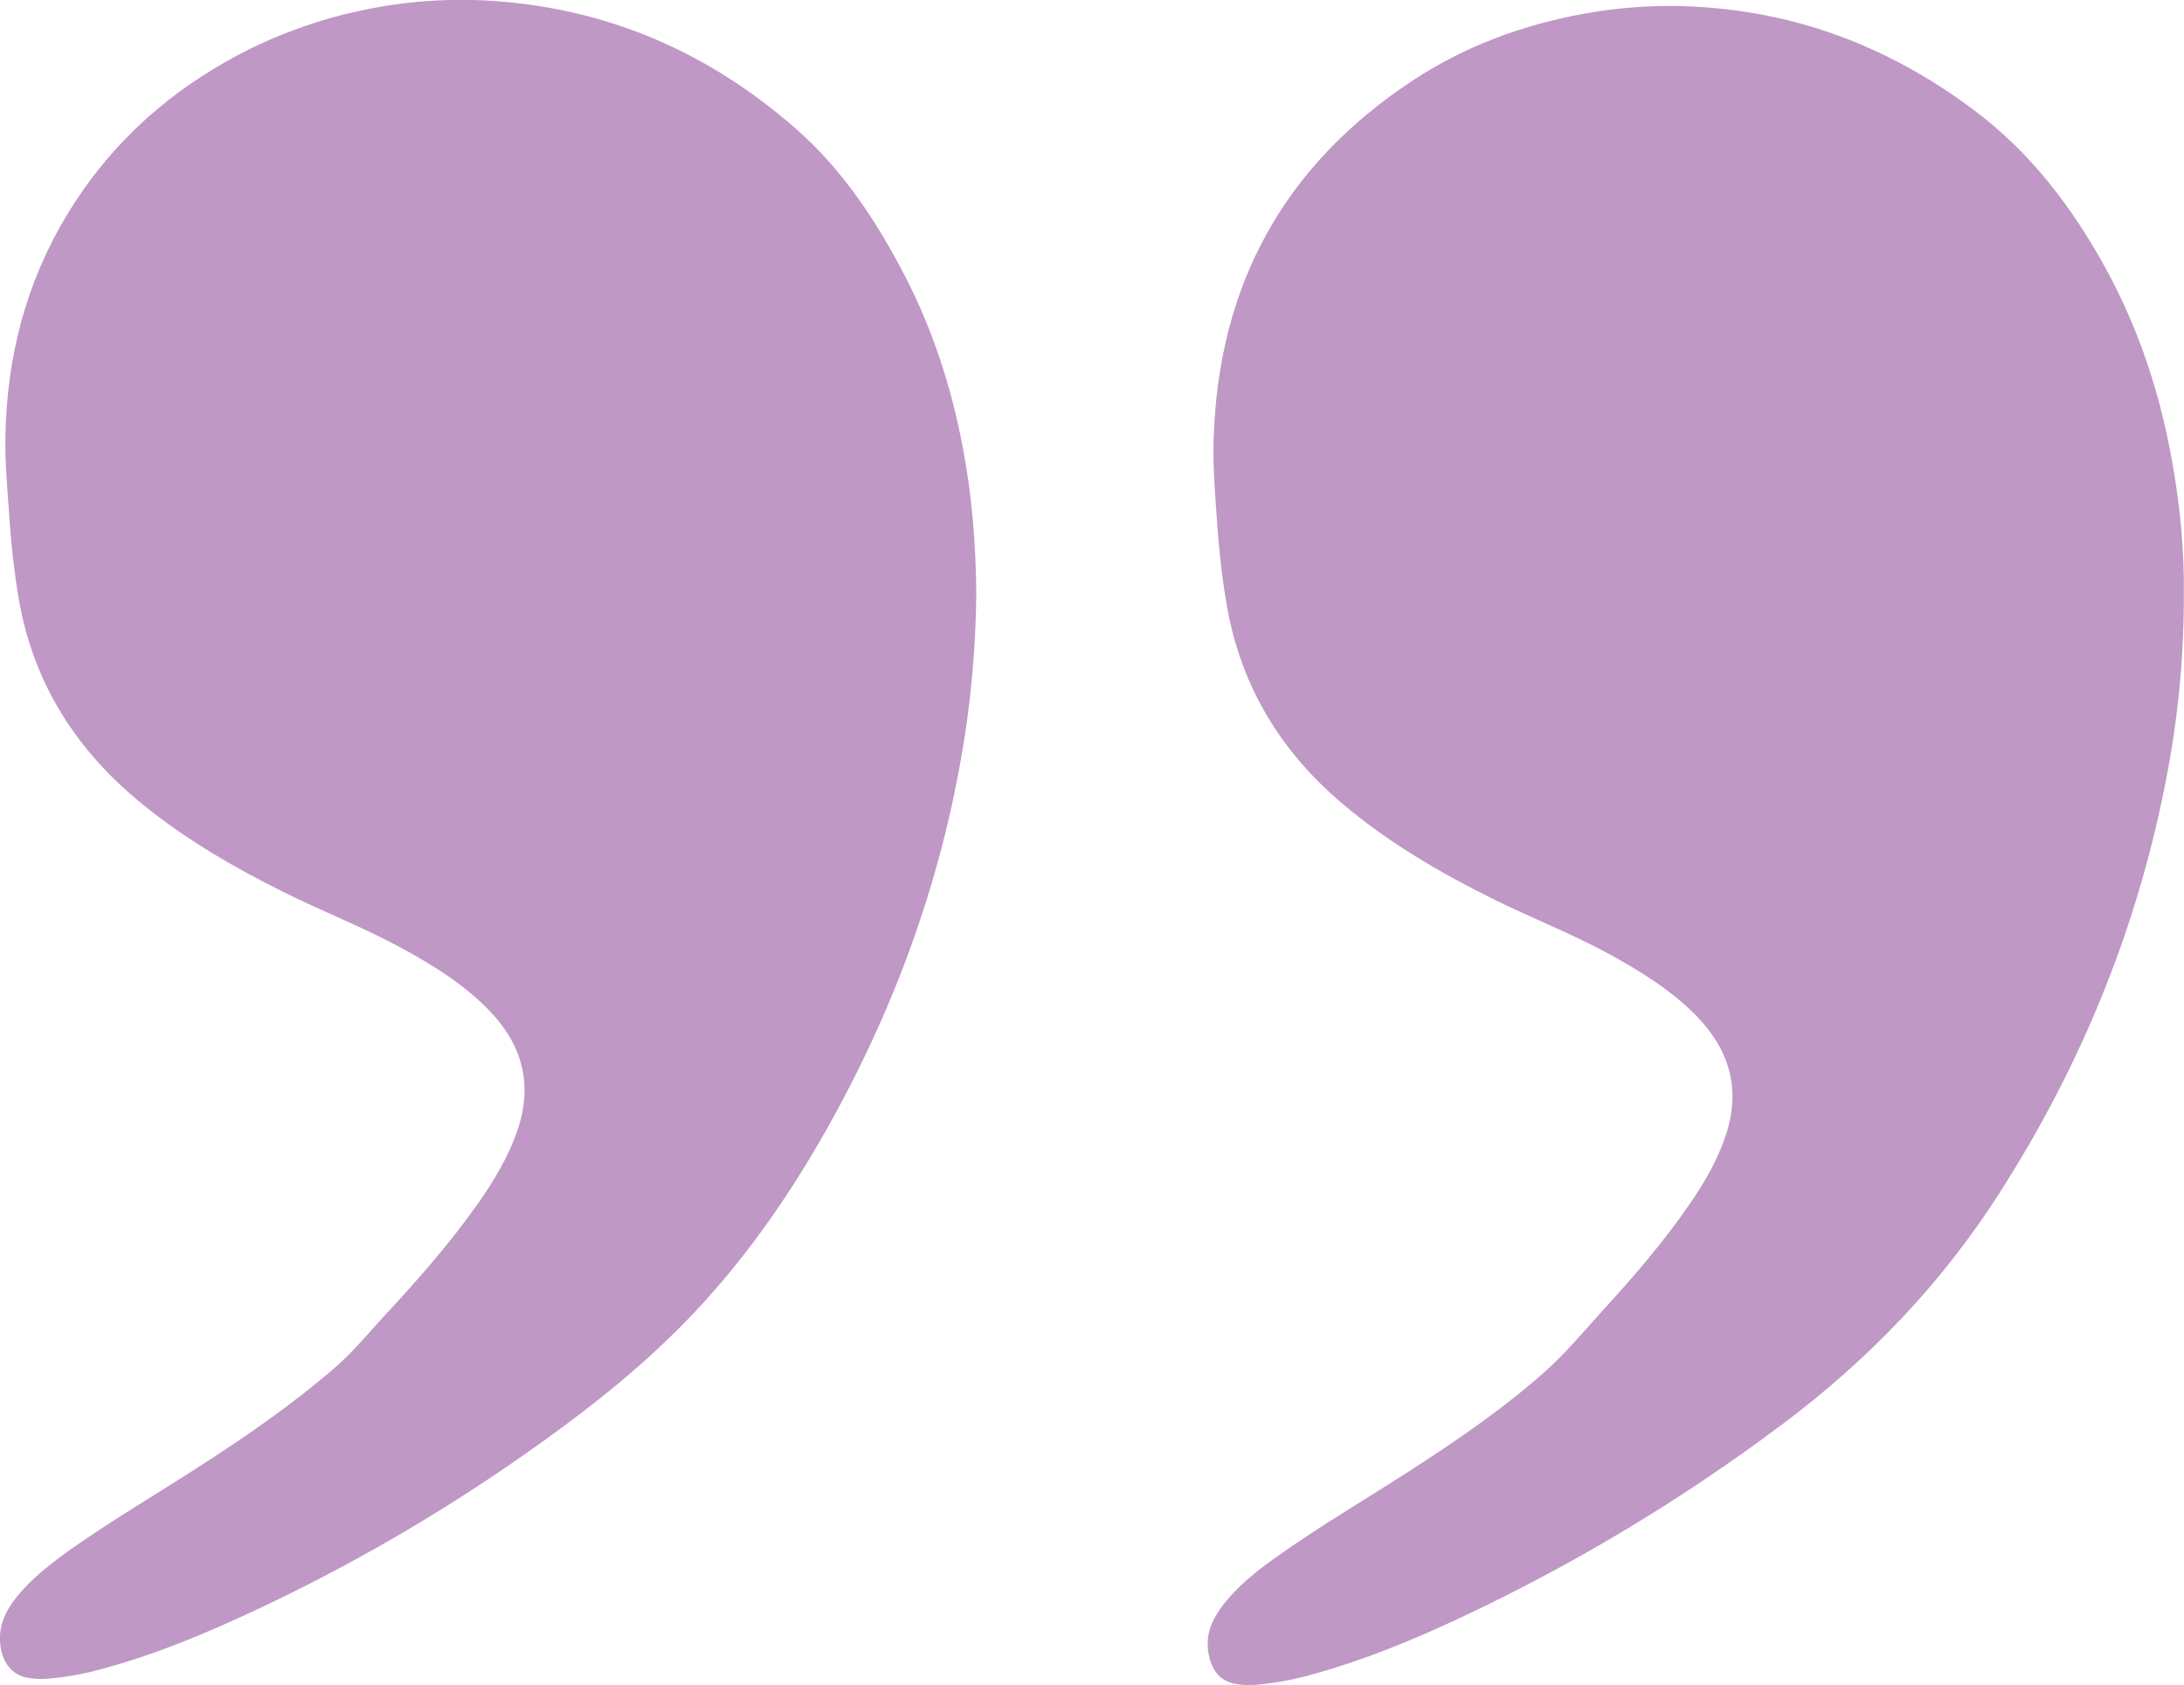
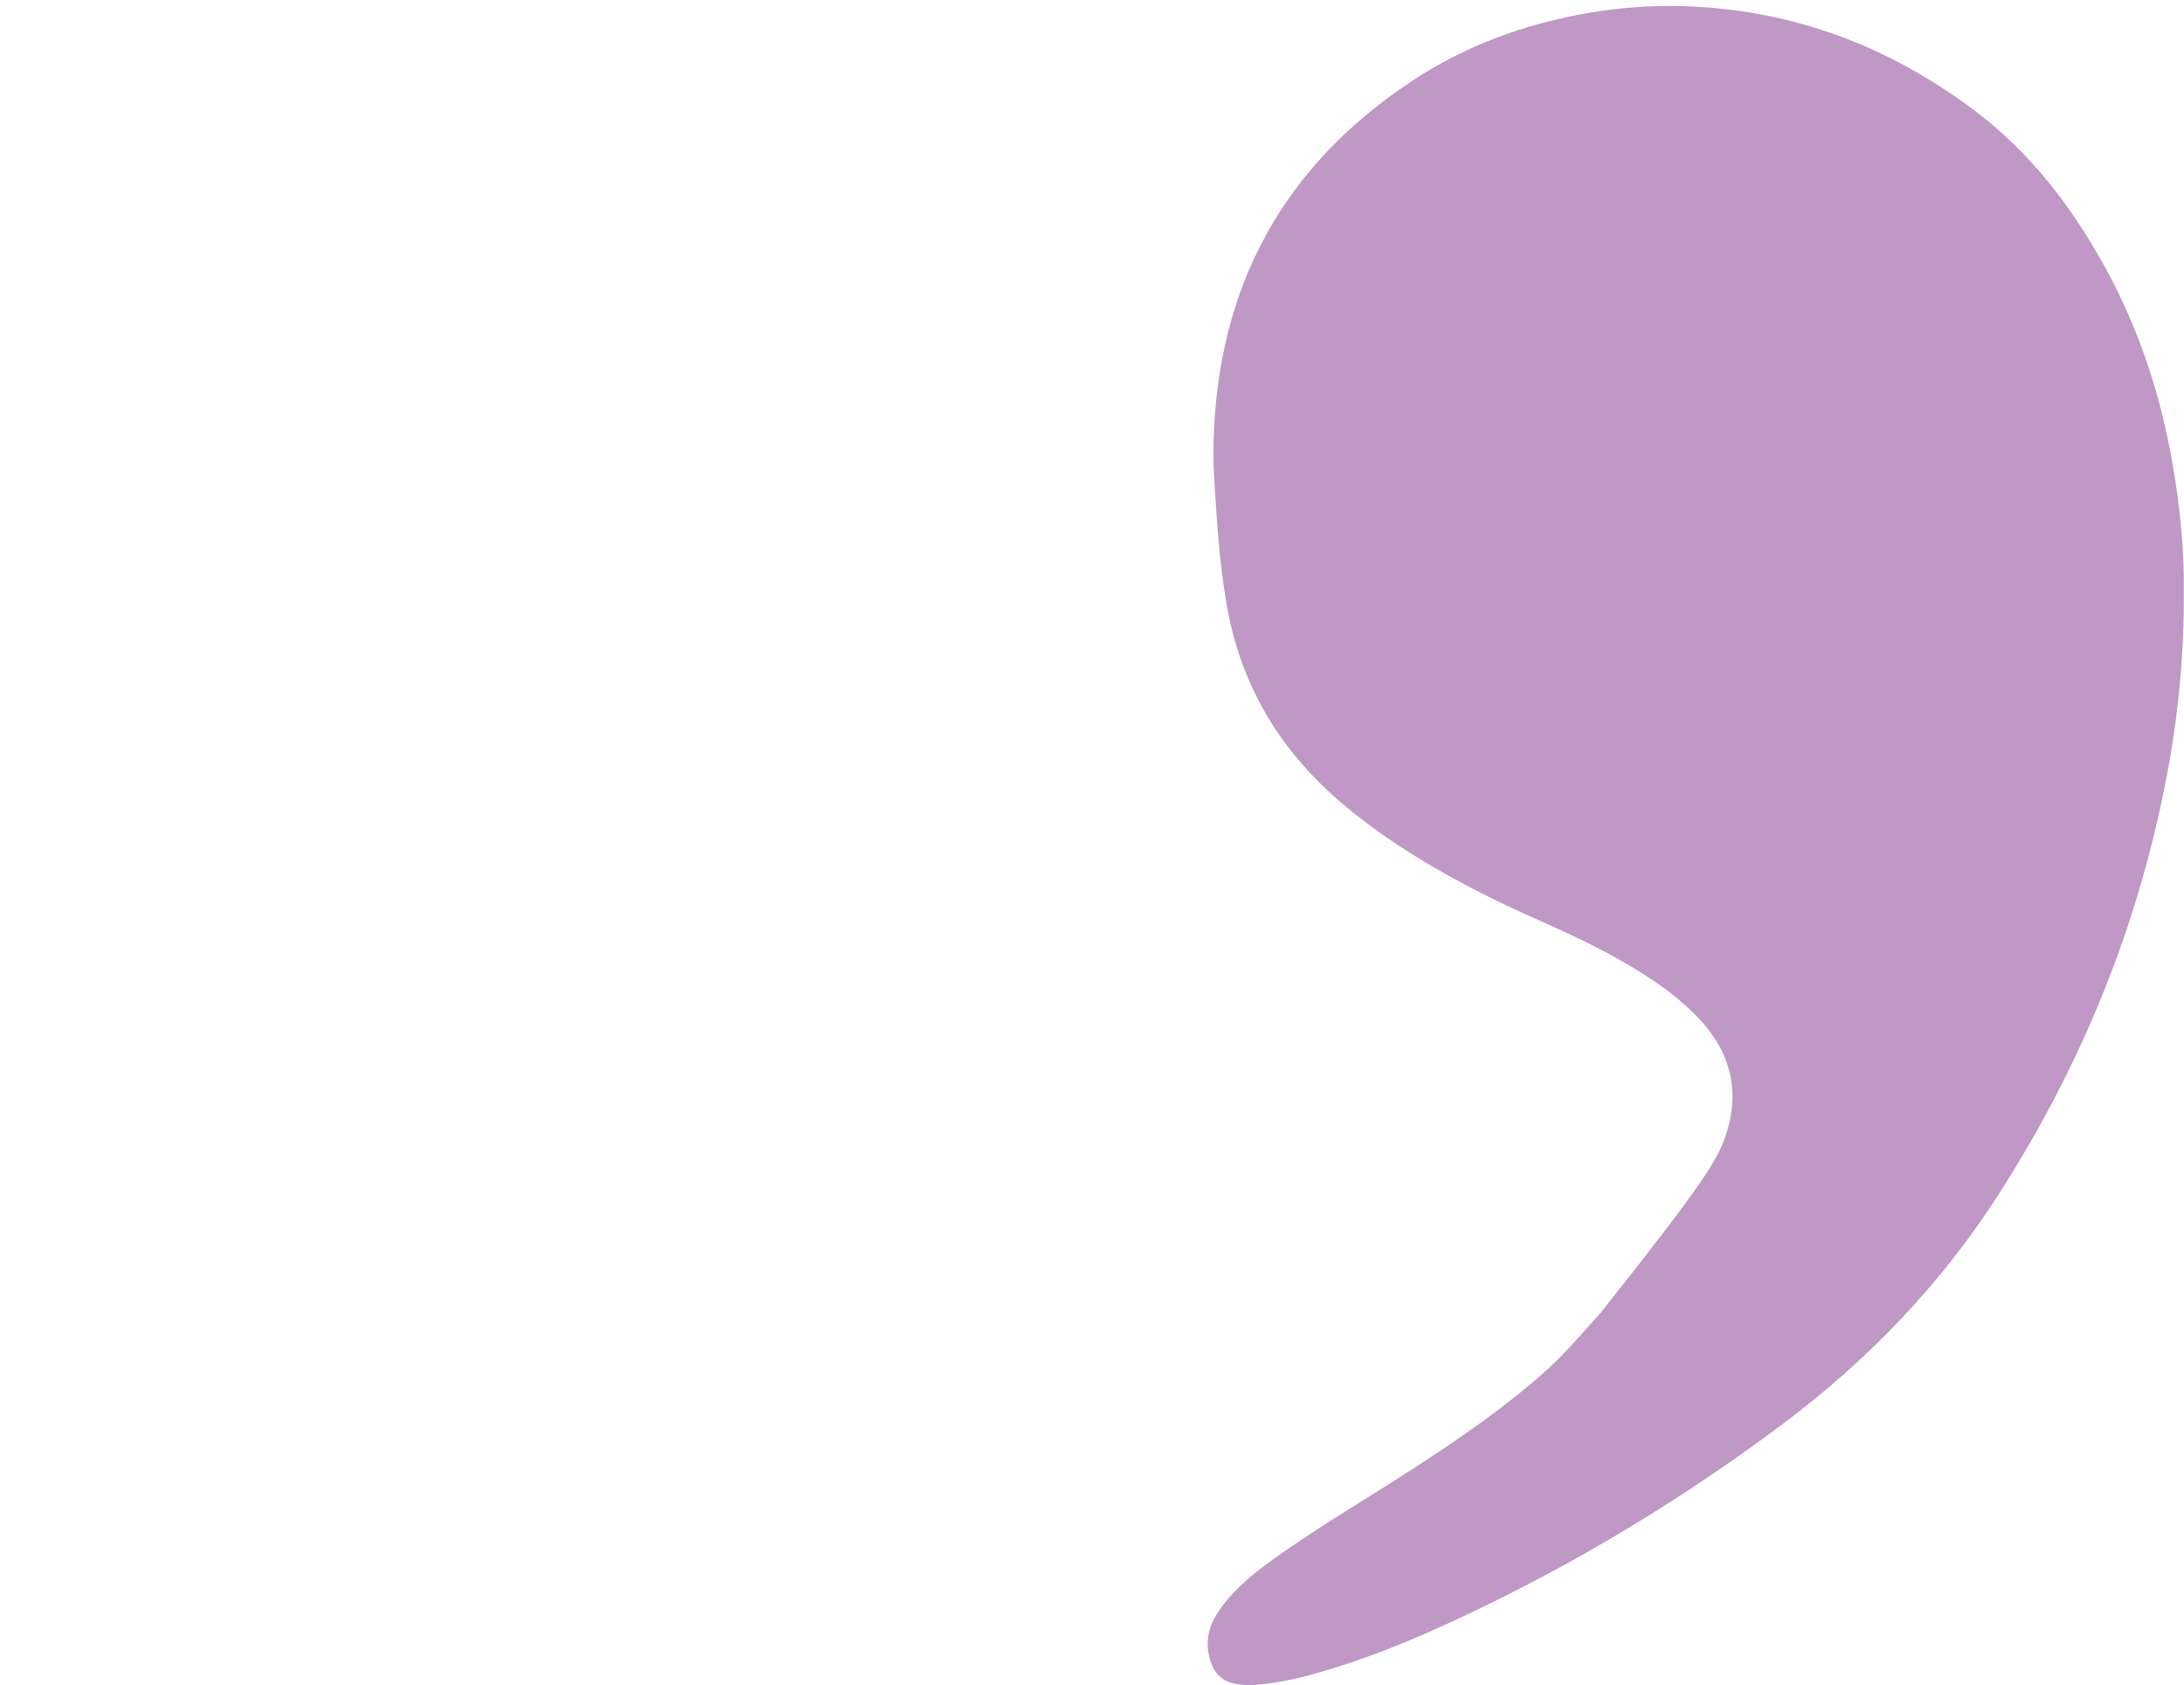
<svg xmlns="http://www.w3.org/2000/svg" width="114.02" height="87.988" viewBox="0 0 114.02 87.988" fill="none">
  <desc> Created with Pixso. </desc>
  <defs />
-   <path id="path" d="M50.97 31.05C50.94 33.29 50.78 35.52 50.47 37.74C49.37 45.46 46.77 52.68 42.88 59.45C40.75 63.15 38.26 66.59 35.2 69.6C32.78 71.98 30.09 74.05 27.31 75.99C22.89 79.08 18.25 81.77 13.36 84.06C10.78 85.27 8.16 86.37 5.39 87.12C4.45 87.39 3.48 87.56 2.5 87.65C2.13 87.68 1.76 87.66 1.39 87.59C0.59 87.43 0.09 86.75 0.01 85.81C-0.08 84.84 0.32 84.06 0.91 83.33C1.69 82.38 2.67 81.63 3.67 80.91C5.82 79.39 8.09 78.06 10.31 76.63C12.83 75.01 15.29 73.32 17.55 71.35C18.43 70.58 19.18 69.67 19.97 68.81C21.75 66.89 23.48 64.94 24.98 62.8C25.8 61.63 26.53 60.41 27 59.06C27.83 56.67 27.3 54.58 25.55 52.77C24.23 51.4 22.63 50.41 20.98 49.51C18.95 48.4 16.78 47.57 14.71 46.53C12.14 45.25 9.68 43.81 7.45 42C3.98 39.19 1.74 35.67 0.98 31.28C0.73 29.77 0.56 28.26 0.47 26.73C0.38 25.44 0.26 24.14 0.28 22.83C0.35 18.68 1.34 14.77 3.52 11.18C5.57 7.8 8.36 5.16 11.83 3.2C12.89 2.6 13.99 2.08 15.13 1.65C16.27 1.21 17.43 0.86 18.62 0.6C19.82 0.33 21.02 0.15 22.24 0.06C23.46 -0.03 24.68 -0.03 25.9 0.06C31.91 0.5 37.09 2.81 41.56 6.73C43.85 8.74 45.53 11.21 46.95 13.85C48.58 16.85 49.64 20.05 50.27 23.39C50.75 25.92 50.95 28.48 50.97 31.05Z" fill="#BF98C6" fill-opacity="1" fill-rule="nonzero" />
-   <path id="path" d="M114.01 30.91C114.03 34.07 113.74 37.2 113.16 40.31C111.69 48.19 108.74 55.49 104.4 62.27C101.37 67.02 97.53 71.02 92.99 74.41C87.79 78.3 82.25 81.64 76.36 84.41C73.82 85.61 71.22 86.68 68.49 87.43C67.54 87.7 66.56 87.88 65.57 87.97C65.2 88 64.82 87.98 64.46 87.91C63.68 87.75 63.25 87.22 63.09 86.3C62.92 85.33 63.29 84.53 63.86 83.79C64.63 82.8 65.61 82.02 66.63 81.3C68.97 79.63 71.46 78.19 73.87 76.62C76.26 75.07 78.61 73.45 80.73 71.55C81.75 70.63 82.63 69.58 83.55 68.56C85.23 66.72 86.87 64.84 88.27 62.78C89.03 61.67 89.7 60.5 90.12 59.21C90.88 56.85 90.29 54.81 88.57 53.05C87.25 51.7 85.66 50.72 84.02 49.82C82.03 48.73 79.92 47.92 77.89 46.91C75.14 45.54 72.5 44 70.14 42.01C66.89 39.28 64.82 35.89 64.07 31.73C63.75 29.97 63.6 28.2 63.48 26.42C63.4 25.25 63.32 24.1 63.36 22.93C63.6 14.96 66.98 8.66 73.76 4.2C76.49 2.4 79.51 1.29 82.73 0.71C85.08 0.29 87.43 0.2 89.8 0.45C94.73 0.95 99.1 2.79 103.03 5.73C106.03 7.97 108.21 10.86 109.97 14.08C111.67 17.21 112.77 20.55 113.39 24.04C113.83 26.45 114.04 28.88 114.01 30.91Z" fill="#BF98C6" fill-opacity="1" fill-rule="nonzero" />
+   <path id="path" d="M114.01 30.91C114.03 34.07 113.74 37.2 113.16 40.31C111.69 48.19 108.74 55.49 104.4 62.27C101.37 67.02 97.53 71.02 92.99 74.41C87.79 78.3 82.25 81.64 76.36 84.41C73.82 85.61 71.22 86.68 68.49 87.43C67.54 87.7 66.56 87.88 65.57 87.97C65.2 88 64.82 87.98 64.46 87.91C63.68 87.75 63.25 87.22 63.09 86.3C62.92 85.33 63.29 84.53 63.86 83.79C64.63 82.8 65.61 82.02 66.63 81.3C68.97 79.63 71.46 78.19 73.87 76.62C76.26 75.07 78.61 73.45 80.73 71.55C81.75 70.63 82.63 69.58 83.55 68.56C89.03 61.67 89.7 60.5 90.12 59.21C90.88 56.85 90.29 54.81 88.57 53.05C87.25 51.7 85.66 50.72 84.02 49.82C82.03 48.73 79.92 47.92 77.89 46.91C75.14 45.54 72.5 44 70.14 42.01C66.89 39.28 64.82 35.89 64.07 31.73C63.75 29.97 63.6 28.2 63.48 26.42C63.4 25.25 63.32 24.1 63.36 22.93C63.6 14.96 66.98 8.66 73.76 4.2C76.49 2.4 79.51 1.29 82.73 0.71C85.08 0.29 87.43 0.2 89.8 0.45C94.73 0.95 99.1 2.79 103.03 5.73C106.03 7.97 108.21 10.86 109.97 14.08C111.67 17.21 112.77 20.55 113.39 24.04C113.83 26.45 114.04 28.88 114.01 30.91Z" fill="#BF98C6" fill-opacity="1" fill-rule="nonzero" />
</svg>